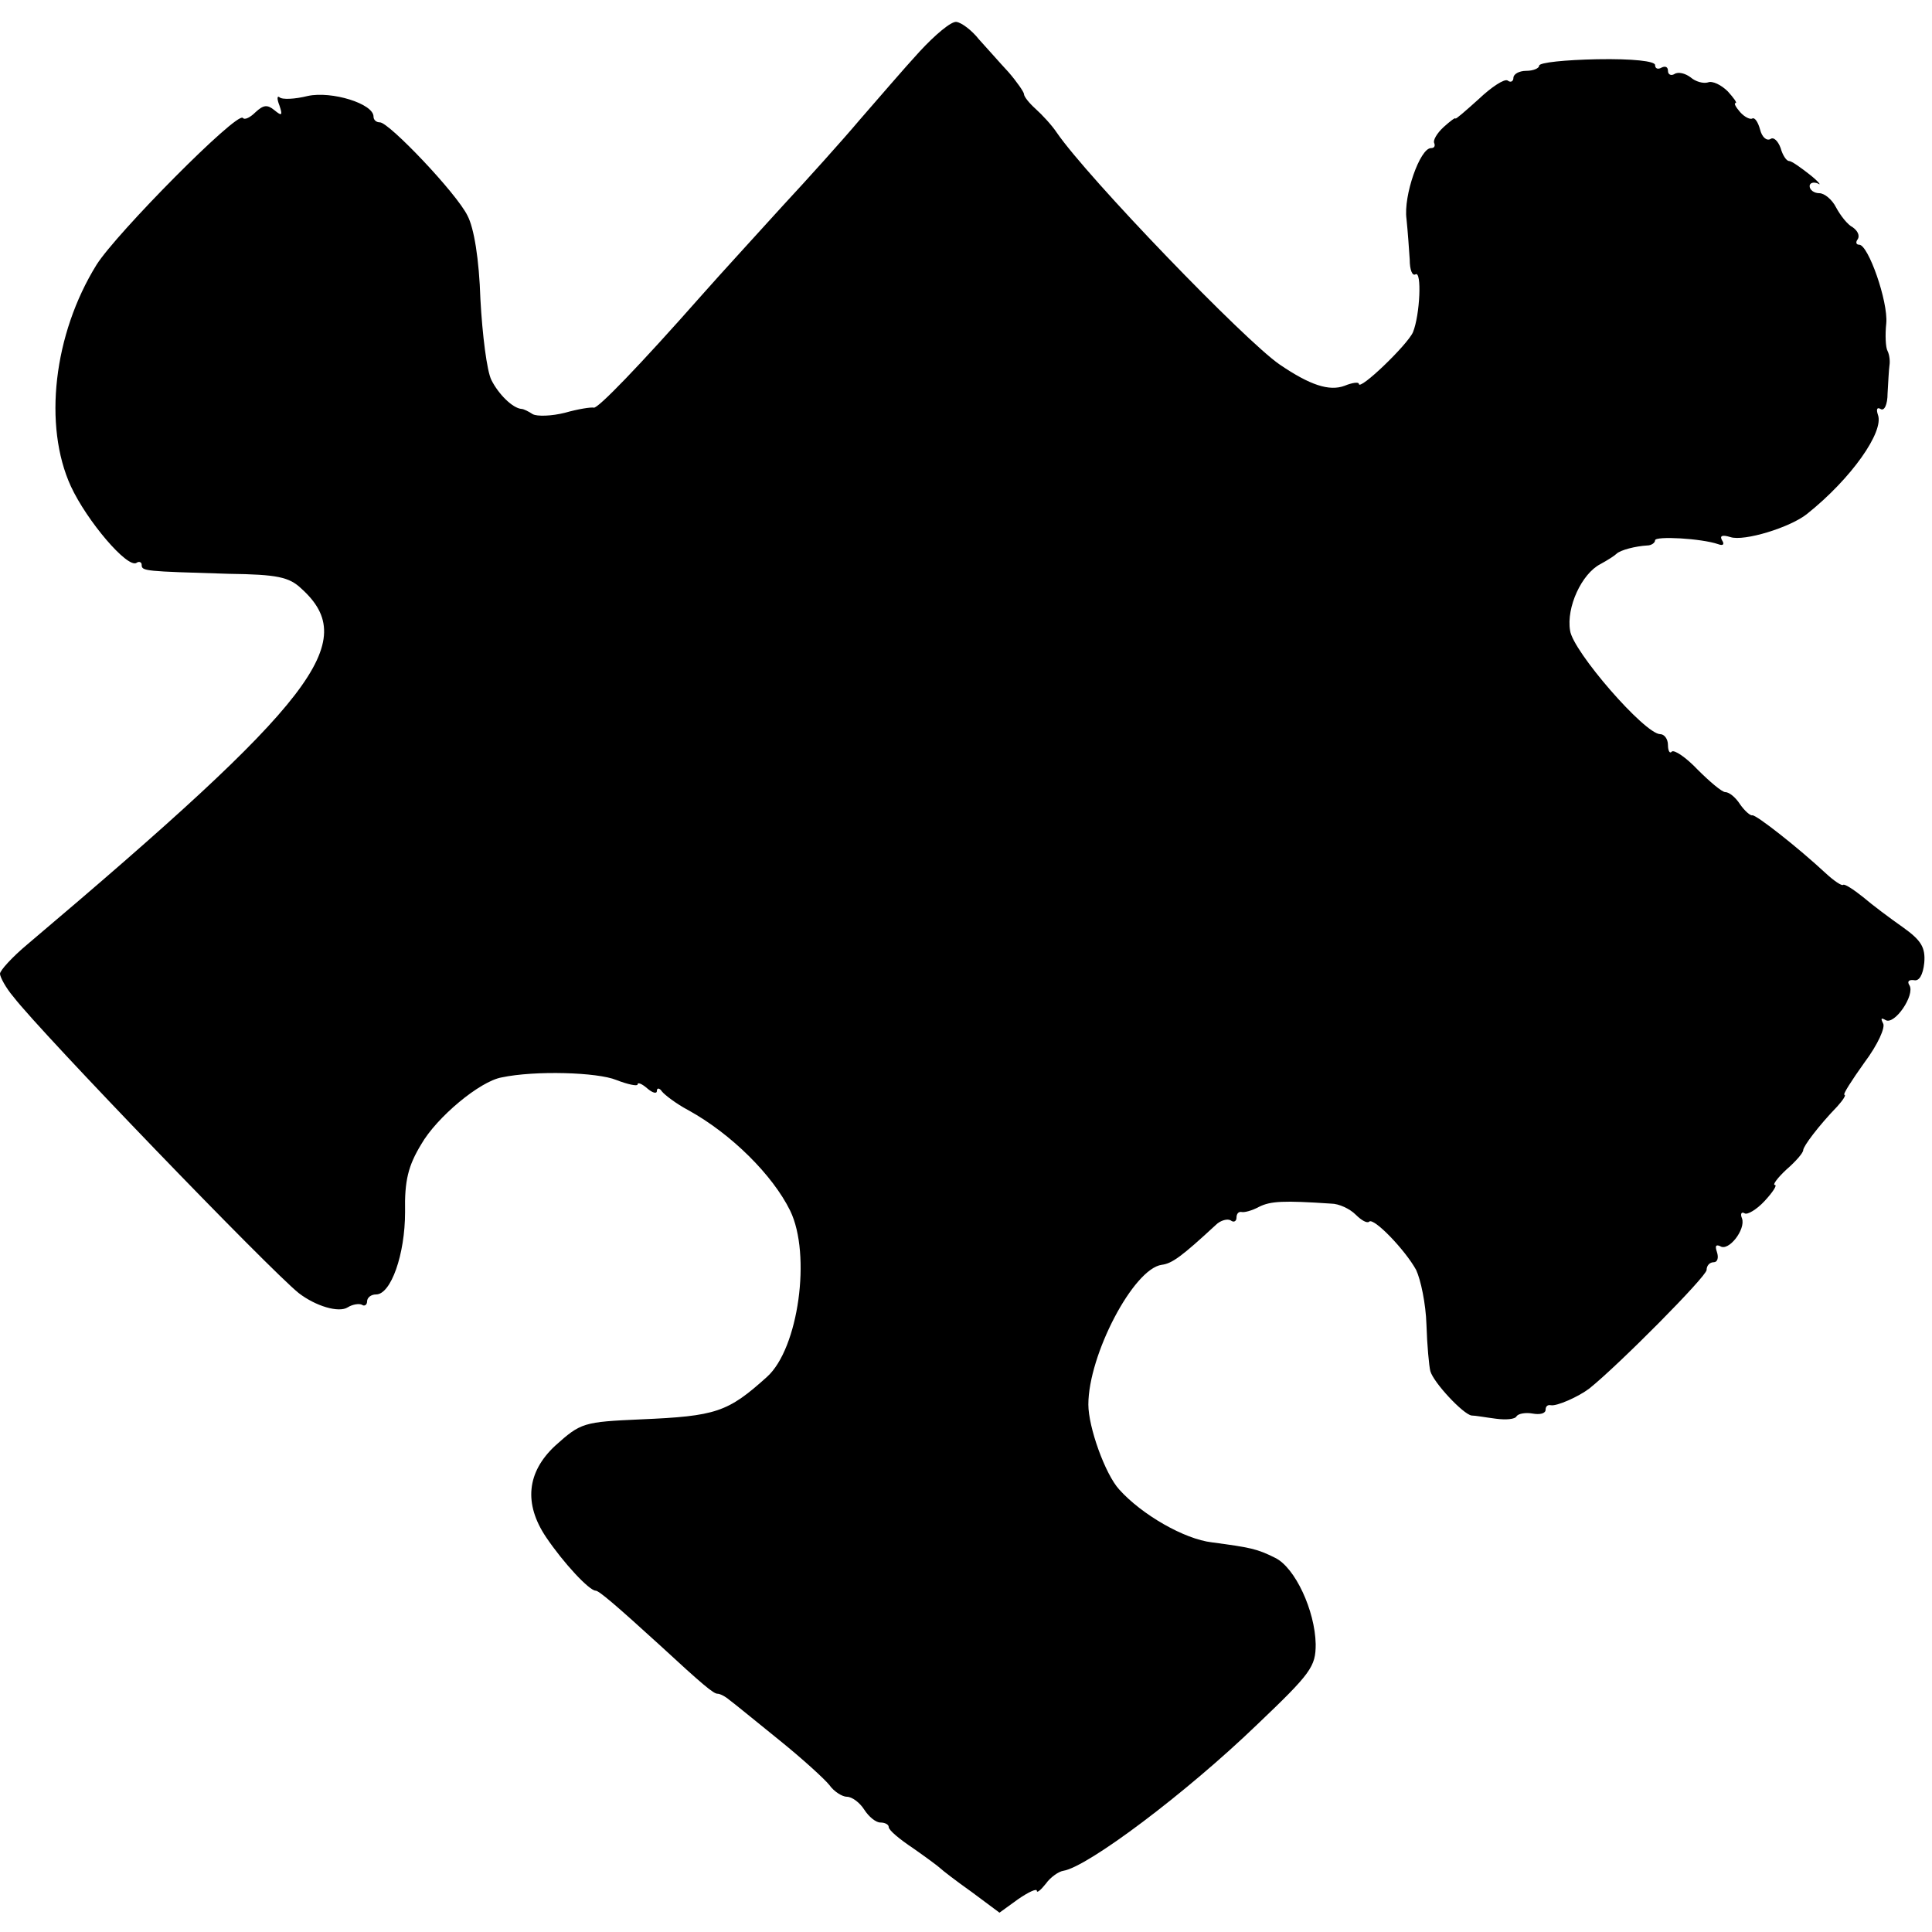
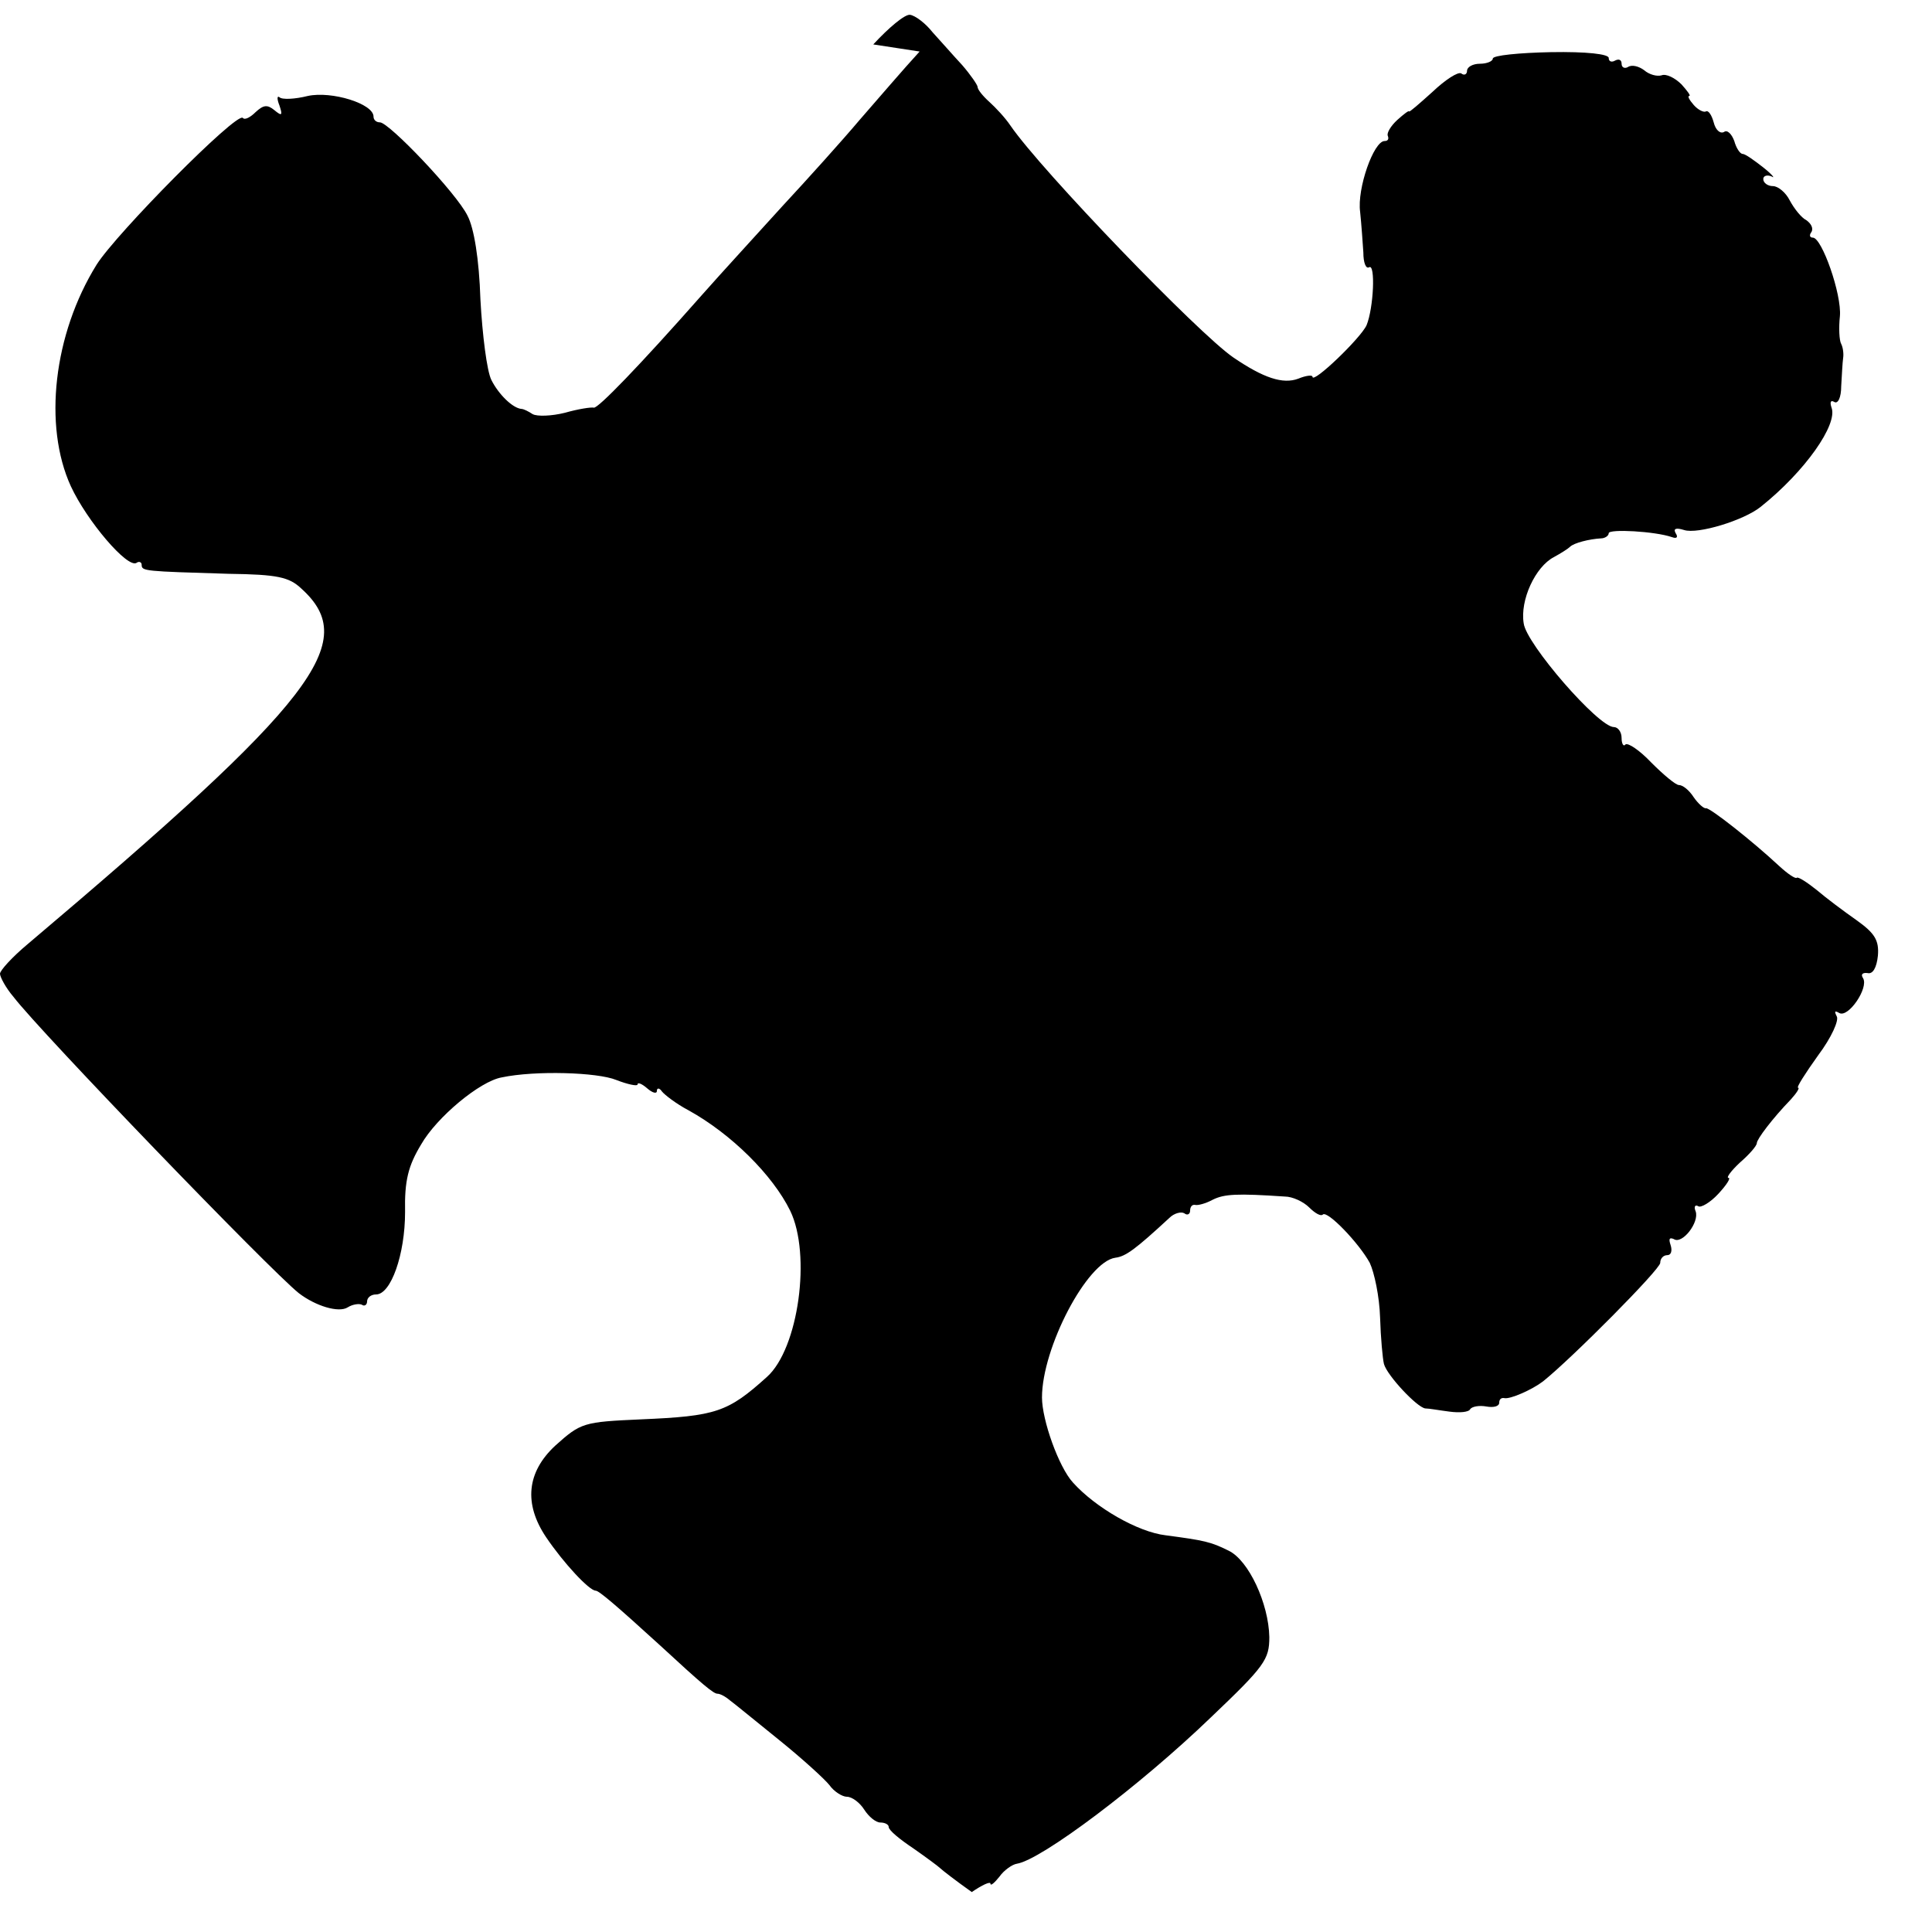
<svg xmlns="http://www.w3.org/2000/svg" version="1.0" width="300pt" height="300pt" viewBox="0 0 300 300" preserveAspectRatio="xMidYMid meet">
  <g transform="translate(0,300) scale(0.1,-0.1)" fill="#000000" stroke="none">
-     <path d="M1428 2920 c-24 -26 -65 -74 -93 -106 -27 -32 -81 -92 -120 -134 -38 -42 -95 -104 -125 -138 -98 -111 -162 -177 -168 -175 -4 1 -24 -2 -45 -8 -20 -5 -43 -6 -50 -2 -6 4 -14 8 -17 8 -14 1 -36 23 -47 45 -7 14 -14 70 -17 125 -2 63 -10 111 -20 130 -17 35 -122 145 -136 145 -6 0 -10 4 -10 9 0 20 -65 40 -102 32 -20 -5 -40 -6 -44 -2 -4 3 -4 -3 0 -13 5 -15 4 -17 -8 -7 -11 9 -17 8 -29 -3 -8 -8 -17 -13 -20 -9 -10 9 -196 -179 -227 -228 -67 -108 -83 -250 -40 -344 25 -54 88 -128 102 -119 4 3 8 1 8 -3 0 -10 4 -10 135 -14 76 -1 94 -5 113 -23 92 -83 22 -174 -425 -552 -24 -20 -43 -41 -43 -46 0 -5 9 -22 21 -36 43 -56 398 -424 443 -460 26 -20 62 -31 76 -22 8 5 18 6 22 4 4 -3 8 0 8 5 0 6 6 11 14 11 23 0 45 62 45 128 -1 49 5 72 25 105 24 42 91 98 125 104 52 11 149 8 178 -4 18 -7 33 -10 33 -7 0 4 7 1 15 -6 8 -7 15 -9 15 -4 0 5 4 5 8 -1 4 -5 22 -19 41 -29 67 -37 131 -101 158 -156 33 -68 13 -214 -36 -258 -61 -55 -79 -61 -196 -66 -89 -4 -93 -5 -133 -41 -44 -41 -49 -90 -14 -142 27 -40 67 -83 77 -83 5 0 32 -23 100 -85 66 -61 83 -75 89 -75 4 0 12 -4 19 -10 7 -5 41 -33 77 -62 36 -29 71 -61 78 -70 7 -10 20 -18 27 -18 8 0 20 -9 27 -20 7 -11 18 -20 25 -20 7 0 13 -3 13 -7 0 -5 17 -19 38 -33 20 -14 39 -28 42 -31 3 -3 25 -20 49 -37 l43 -32 29 21 c16 11 29 17 29 13 0 -4 6 1 14 11 7 10 20 19 27 20 38 6 191 121 301 227 84 80 91 90 91 125 -1 52 -32 119 -63 134 -28 14 -38 16 -98 24 -43 5 -109 43 -144 82 -22 24 -48 97 -48 132 0 77 70 211 114 217 16 2 31 13 84 62 7 7 18 10 23 7 5 -4 9 -1 9 4 0 6 3 10 8 9 4 -1 16 2 27 8 18 9 38 10 112 5 12 0 29 -8 38 -17 9 -9 18 -14 21 -11 7 7 56 -44 73 -75 7 -15 15 -52 16 -85 1 -32 4 -64 6 -72 5 -18 51 -67 64 -69 6 0 22 -3 38 -5 15 -2 30 -1 32 4 3 4 14 6 25 4 11 -2 20 0 20 6 0 5 3 8 8 7 9 -2 43 13 60 26 45 36 182 174 182 184 0 7 5 12 11 12 6 0 8 7 5 16 -3 9 -2 12 5 9 13 -9 40 26 34 43 -3 7 -1 11 4 8 4 -3 19 6 31 19 13 14 20 25 16 25 -4 0 4 11 18 24 15 13 26 26 26 30 0 6 24 38 53 68 9 10 14 18 11 18 -3 0 11 22 31 50 21 28 33 55 29 61 -4 8 -3 9 4 5 14 -8 46 39 37 54 -4 6 -1 9 7 8 8 -2 14 8 16 27 2 24 -5 35 -33 55 -20 14 -48 35 -62 47 -15 12 -29 21 -31 19 -2 -2 -14 6 -27 18 -43 40 -108 91 -114 90 -3 -1 -12 7 -19 17 -7 11 -17 19 -23 19 -5 0 -24 16 -43 35 -18 19 -36 31 -40 28 -3 -4 -6 1 -6 10 0 10 -6 17 -12 17 -24 0 -136 129 -140 161 -6 36 18 88 47 103 11 6 22 13 25 16 6 6 30 12 48 13 6 0 12 4 12 8 0 7 72 3 98 -6 8 -3 10 0 6 6 -4 7 0 9 13 5 21 -7 93 15 119 36 69 55 120 128 110 154 -3 9 -1 12 4 9 6 -4 11 7 11 24 1 17 2 37 3 44 1 6 0 16 -3 22 -3 5 -4 25 -2 43 3 34 -28 122 -42 122 -5 0 -6 4 -2 9 3 6 -1 13 -8 18 -8 4 -19 18 -26 31 -6 12 -18 22 -26 22 -8 0 -15 5 -15 11 0 5 6 7 13 4 6 -4 1 3 -13 14 -14 11 -28 21 -32 21 -4 0 -10 9 -13 20 -4 11 -11 18 -16 14 -6 -3 -13 3 -16 15 -3 11 -8 19 -12 17 -3 -2 -12 2 -19 10 -7 8 -10 14 -7 14 3 0 -3 8 -12 18 -10 10 -24 17 -31 14 -7 -2 -19 1 -27 8 -8 6 -19 9 -25 5 -5 -3 -10 -1 -10 5 0 6 -4 8 -10 5 -5 -3 -10 -2 -10 4 0 6 -34 10 -90 9 -49 -1 -90 -5 -90 -10 0 -4 -9 -8 -20 -8 -11 0 -20 -5 -20 -11 0 -5 -4 -8 -9 -4 -5 3 -25 -10 -45 -29 -20 -18 -36 -32 -36 -30 0 2 -8 -4 -18 -13 -11 -10 -17 -21 -15 -25 2 -5 0 -8 -5 -8 -17 0 -43 -74 -38 -110 2 -19 4 -48 5 -63 0 -16 4 -26 9 -23 10 6 7 -63 -4 -90 -9 -20 -84 -92 -84 -80 0 3 -10 2 -22 -3 -24 -9 -54 1 -101 33 -54 37 -298 290 -346 360 -8 12 -23 28 -33 37 -10 9 -18 19 -18 23 0 3 -11 19 -24 34 -14 15 -34 38 -46 51 -11 14 -27 26 -35 27 -8 1 -33 -20 -57 -46z" />
+     <path d="M1428 2920 c-24 -26 -65 -74 -93 -106 -27 -32 -81 -92 -120 -134 -38 -42 -95 -104 -125 -138 -98 -111 -162 -177 -168 -175 -4 1 -24 -2 -45 -8 -20 -5 -43 -6 -50 -2 -6 4 -14 8 -17 8 -14 1 -36 23 -47 45 -7 14 -14 70 -17 125 -2 63 -10 111 -20 130 -17 35 -122 145 -136 145 -6 0 -10 4 -10 9 0 20 -65 40 -102 32 -20 -5 -40 -6 -44 -2 -4 3 -4 -3 0 -13 5 -15 4 -17 -8 -7 -11 9 -17 8 -29 -3 -8 -8 -17 -13 -20 -9 -10 9 -196 -179 -227 -228 -67 -108 -83 -250 -40 -344 25 -54 88 -128 102 -119 4 3 8 1 8 -3 0 -10 4 -10 135 -14 76 -1 94 -5 113 -23 92 -83 22 -174 -425 -552 -24 -20 -43 -41 -43 -46 0 -5 9 -22 21 -36 43 -56 398 -424 443 -460 26 -20 62 -31 76 -22 8 5 18 6 22 4 4 -3 8 0 8 5 0 6 6 11 14 11 23 0 45 62 45 128 -1 49 5 72 25 105 24 42 91 98 125 104 52 11 149 8 178 -4 18 -7 33 -10 33 -7 0 4 7 1 15 -6 8 -7 15 -9 15 -4 0 5 4 5 8 -1 4 -5 22 -19 41 -29 67 -37 131 -101 158 -156 33 -68 13 -214 -36 -258 -61 -55 -79 -61 -196 -66 -89 -4 -93 -5 -133 -41 -44 -41 -49 -90 -14 -142 27 -40 67 -83 77 -83 5 0 32 -23 100 -85 66 -61 83 -75 89 -75 4 0 12 -4 19 -10 7 -5 41 -33 77 -62 36 -29 71 -61 78 -70 7 -10 20 -18 27 -18 8 0 20 -9 27 -20 7 -11 18 -20 25 -20 7 0 13 -3 13 -7 0 -5 17 -19 38 -33 20 -14 39 -28 42 -31 3 -3 25 -20 49 -37 c16 11 29 17 29 13 0 -4 6 1 14 11 7 10 20 19 27 20 38 6 191 121 301 227 84 80 91 90 91 125 -1 52 -32 119 -63 134 -28 14 -38 16 -98 24 -43 5 -109 43 -144 82 -22 24 -48 97 -48 132 0 77 70 211 114 217 16 2 31 13 84 62 7 7 18 10 23 7 5 -4 9 -1 9 4 0 6 3 10 8 9 4 -1 16 2 27 8 18 9 38 10 112 5 12 0 29 -8 38 -17 9 -9 18 -14 21 -11 7 7 56 -44 73 -75 7 -15 15 -52 16 -85 1 -32 4 -64 6 -72 5 -18 51 -67 64 -69 6 0 22 -3 38 -5 15 -2 30 -1 32 4 3 4 14 6 25 4 11 -2 20 0 20 6 0 5 3 8 8 7 9 -2 43 13 60 26 45 36 182 174 182 184 0 7 5 12 11 12 6 0 8 7 5 16 -3 9 -2 12 5 9 13 -9 40 26 34 43 -3 7 -1 11 4 8 4 -3 19 6 31 19 13 14 20 25 16 25 -4 0 4 11 18 24 15 13 26 26 26 30 0 6 24 38 53 68 9 10 14 18 11 18 -3 0 11 22 31 50 21 28 33 55 29 61 -4 8 -3 9 4 5 14 -8 46 39 37 54 -4 6 -1 9 7 8 8 -2 14 8 16 27 2 24 -5 35 -33 55 -20 14 -48 35 -62 47 -15 12 -29 21 -31 19 -2 -2 -14 6 -27 18 -43 40 -108 91 -114 90 -3 -1 -12 7 -19 17 -7 11 -17 19 -23 19 -5 0 -24 16 -43 35 -18 19 -36 31 -40 28 -3 -4 -6 1 -6 10 0 10 -6 17 -12 17 -24 0 -136 129 -140 161 -6 36 18 88 47 103 11 6 22 13 25 16 6 6 30 12 48 13 6 0 12 4 12 8 0 7 72 3 98 -6 8 -3 10 0 6 6 -4 7 0 9 13 5 21 -7 93 15 119 36 69 55 120 128 110 154 -3 9 -1 12 4 9 6 -4 11 7 11 24 1 17 2 37 3 44 1 6 0 16 -3 22 -3 5 -4 25 -2 43 3 34 -28 122 -42 122 -5 0 -6 4 -2 9 3 6 -1 13 -8 18 -8 4 -19 18 -26 31 -6 12 -18 22 -26 22 -8 0 -15 5 -15 11 0 5 6 7 13 4 6 -4 1 3 -13 14 -14 11 -28 21 -32 21 -4 0 -10 9 -13 20 -4 11 -11 18 -16 14 -6 -3 -13 3 -16 15 -3 11 -8 19 -12 17 -3 -2 -12 2 -19 10 -7 8 -10 14 -7 14 3 0 -3 8 -12 18 -10 10 -24 17 -31 14 -7 -2 -19 1 -27 8 -8 6 -19 9 -25 5 -5 -3 -10 -1 -10 5 0 6 -4 8 -10 5 -5 -3 -10 -2 -10 4 0 6 -34 10 -90 9 -49 -1 -90 -5 -90 -10 0 -4 -9 -8 -20 -8 -11 0 -20 -5 -20 -11 0 -5 -4 -8 -9 -4 -5 3 -25 -10 -45 -29 -20 -18 -36 -32 -36 -30 0 2 -8 -4 -18 -13 -11 -10 -17 -21 -15 -25 2 -5 0 -8 -5 -8 -17 0 -43 -74 -38 -110 2 -19 4 -48 5 -63 0 -16 4 -26 9 -23 10 6 7 -63 -4 -90 -9 -20 -84 -92 -84 -80 0 3 -10 2 -22 -3 -24 -9 -54 1 -101 33 -54 37 -298 290 -346 360 -8 12 -23 28 -33 37 -10 9 -18 19 -18 23 0 3 -11 19 -24 34 -14 15 -34 38 -46 51 -11 14 -27 26 -35 27 -8 1 -33 -20 -57 -46z" />
  </g>
</svg>